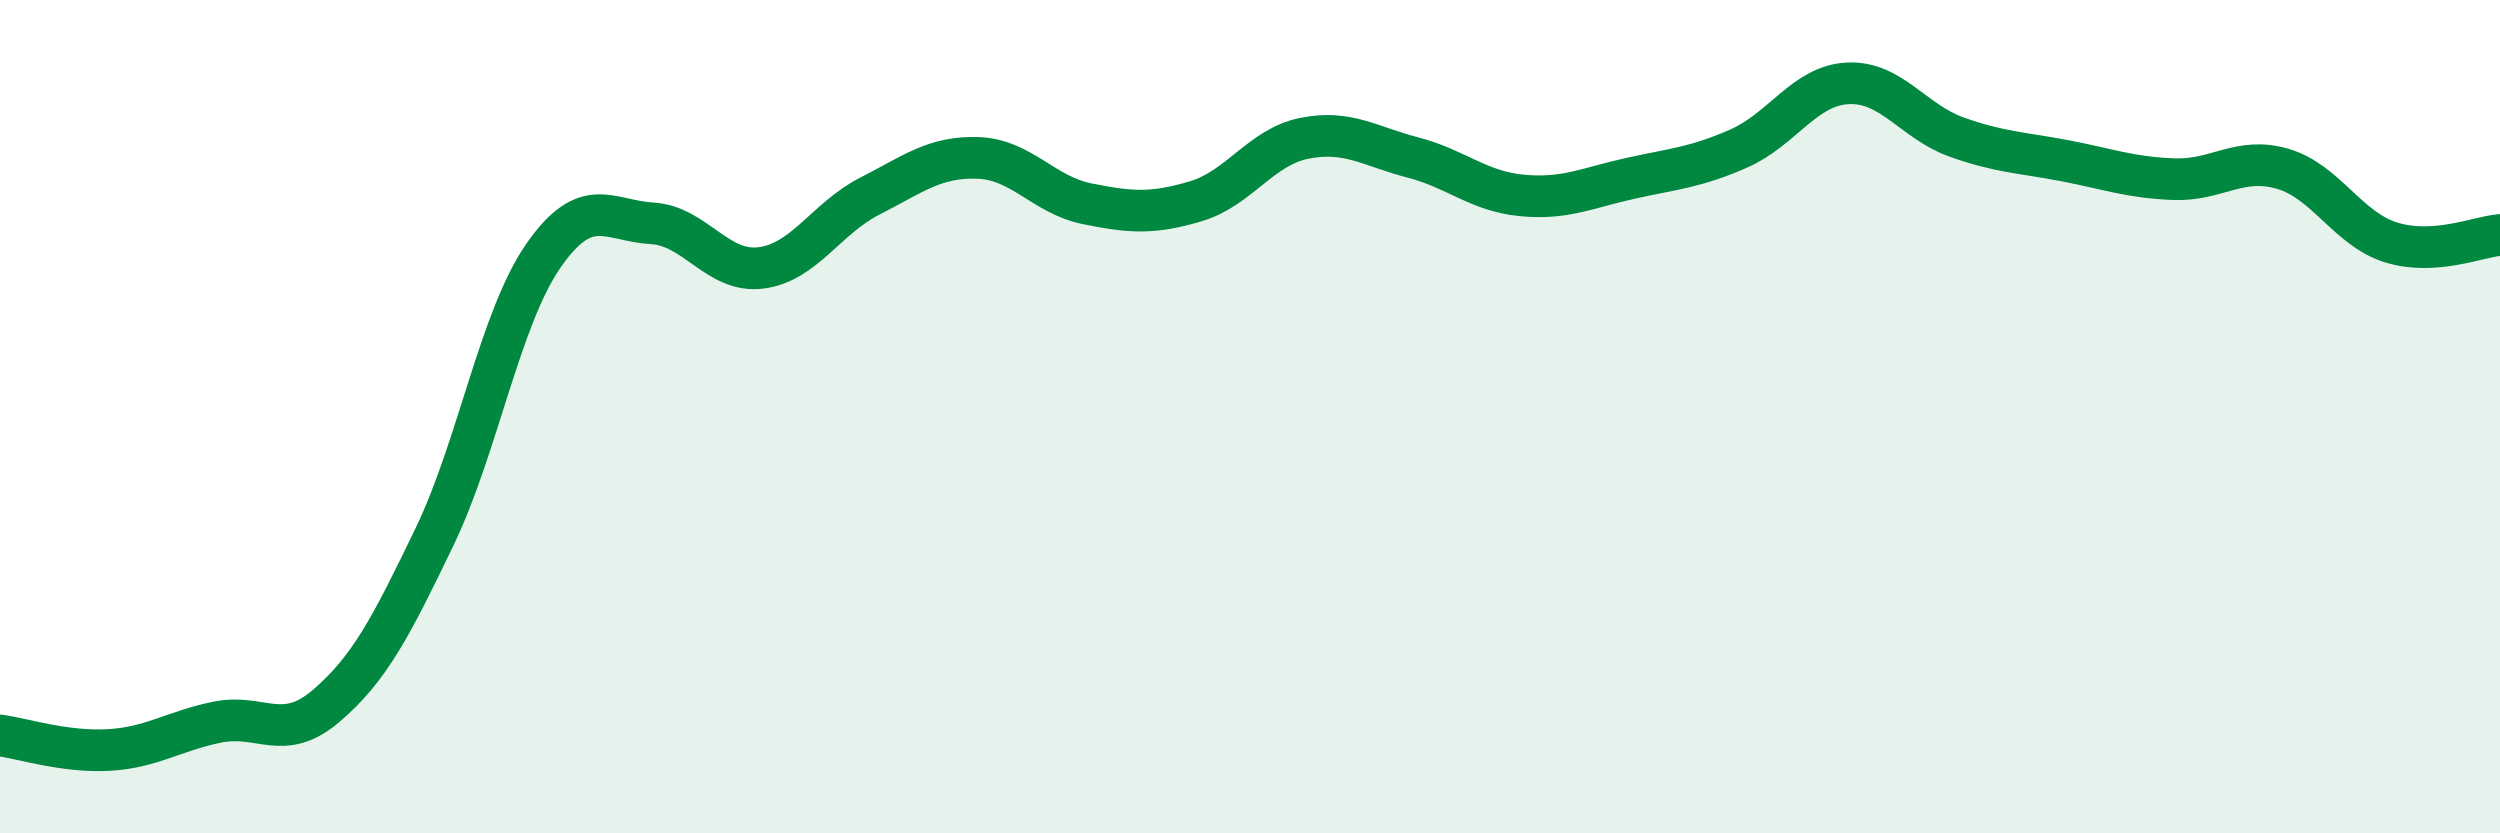
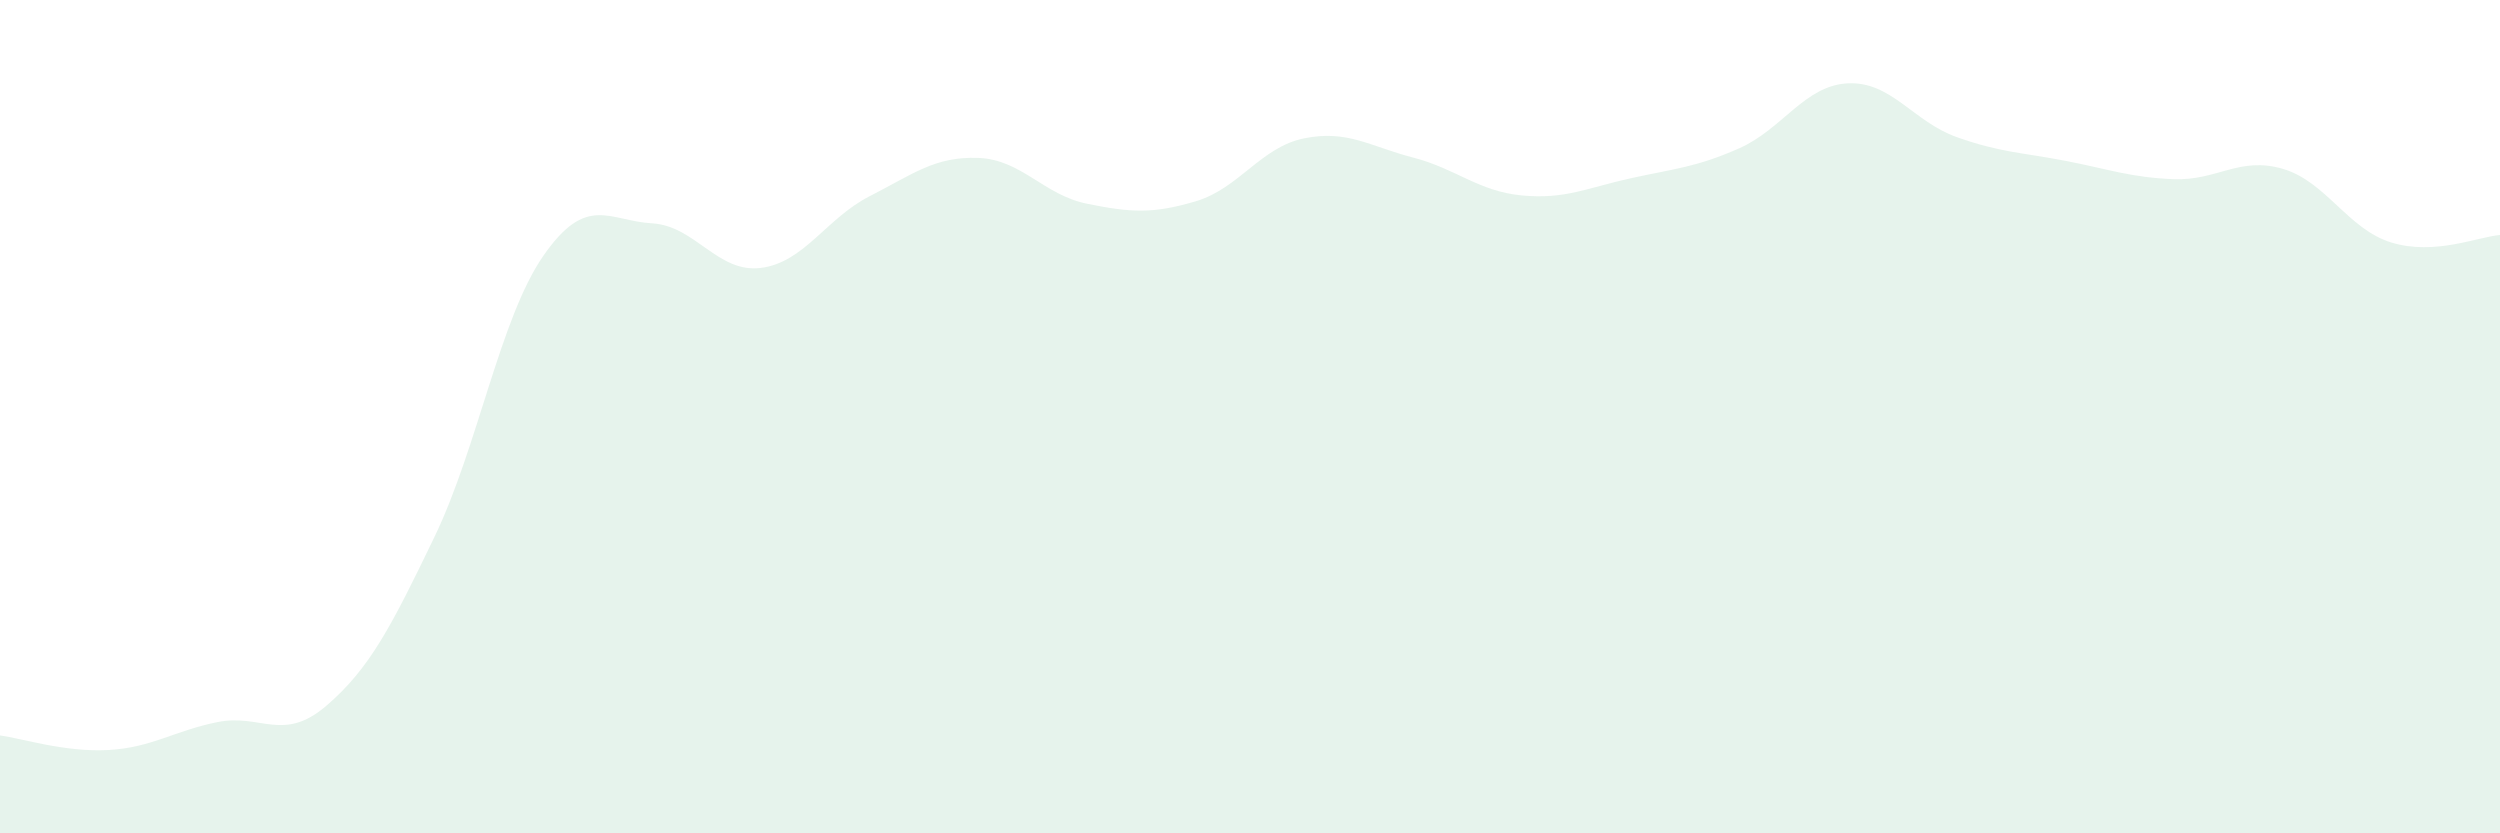
<svg xmlns="http://www.w3.org/2000/svg" width="60" height="20" viewBox="0 0 60 20">
  <path d="M 0,17.65 C 0.52,17.72 1.57,18.06 2.61,18 C 3.65,17.94 4.18,17.54 5.22,17.33 C 6.26,17.12 6.79,17.83 7.83,16.94 C 8.87,16.05 9.39,15.04 10.43,12.88 C 11.47,10.72 12,7.64 13.04,6.14 C 14.08,4.64 14.61,5.3 15.65,5.36 C 16.69,5.42 17.22,6.56 18.26,6.43 C 19.3,6.3 19.83,5.24 20.87,4.71 C 21.91,4.18 22.44,3.75 23.48,3.79 C 24.52,3.83 25.05,4.68 26.09,4.89 C 27.13,5.1 27.66,5.14 28.7,4.83 C 29.74,4.52 30.26,3.53 31.3,3.32 C 32.34,3.11 32.87,3.51 33.91,3.78 C 34.95,4.05 35.48,4.59 36.52,4.69 C 37.56,4.79 38.09,4.51 39.13,4.28 C 40.17,4.05 40.7,4.02 41.74,3.56 C 42.78,3.1 43.31,2.05 44.35,2 C 45.39,1.95 45.92,2.92 46.96,3.29 C 48,3.66 48.53,3.66 49.57,3.86 C 50.61,4.06 51.13,4.26 52.17,4.3 C 53.21,4.34 53.74,3.75 54.78,4.05 C 55.82,4.35 56.35,5.5 57.39,5.82 C 58.43,6.14 59.48,5.68 60,5.64L60 20L0 20Z" fill="#008740" opacity="0.1" stroke-linecap="round" stroke-linejoin="round" />
-   <path d="M 0,17.65 C 0.52,17.72 1.57,18.06 2.61,18 C 3.65,17.94 4.18,17.54 5.22,17.33 C 6.26,17.12 6.79,17.83 7.83,16.94 C 8.87,16.05 9.39,15.04 10.43,12.88 C 11.47,10.72 12,7.64 13.04,6.14 C 14.08,4.64 14.61,5.3 15.65,5.36 C 16.69,5.42 17.22,6.56 18.26,6.43 C 19.3,6.3 19.83,5.24 20.87,4.71 C 21.91,4.18 22.44,3.75 23.48,3.79 C 24.52,3.83 25.05,4.68 26.09,4.89 C 27.13,5.1 27.66,5.14 28.7,4.83 C 29.74,4.52 30.26,3.53 31.3,3.32 C 32.34,3.11 32.87,3.51 33.91,3.78 C 34.95,4.05 35.48,4.59 36.52,4.69 C 37.56,4.79 38.09,4.51 39.13,4.28 C 40.17,4.05 40.7,4.02 41.74,3.56 C 42.78,3.1 43.31,2.05 44.35,2 C 45.39,1.95 45.92,2.92 46.96,3.29 C 48,3.66 48.53,3.66 49.57,3.86 C 50.61,4.06 51.13,4.26 52.17,4.3 C 53.21,4.34 53.74,3.75 54.78,4.05 C 55.82,4.35 56.35,5.5 57.39,5.82 C 58.43,6.14 59.48,5.68 60,5.64" stroke="#008740" stroke-width="1" fill="none" stroke-linecap="round" stroke-linejoin="round" />
</svg>